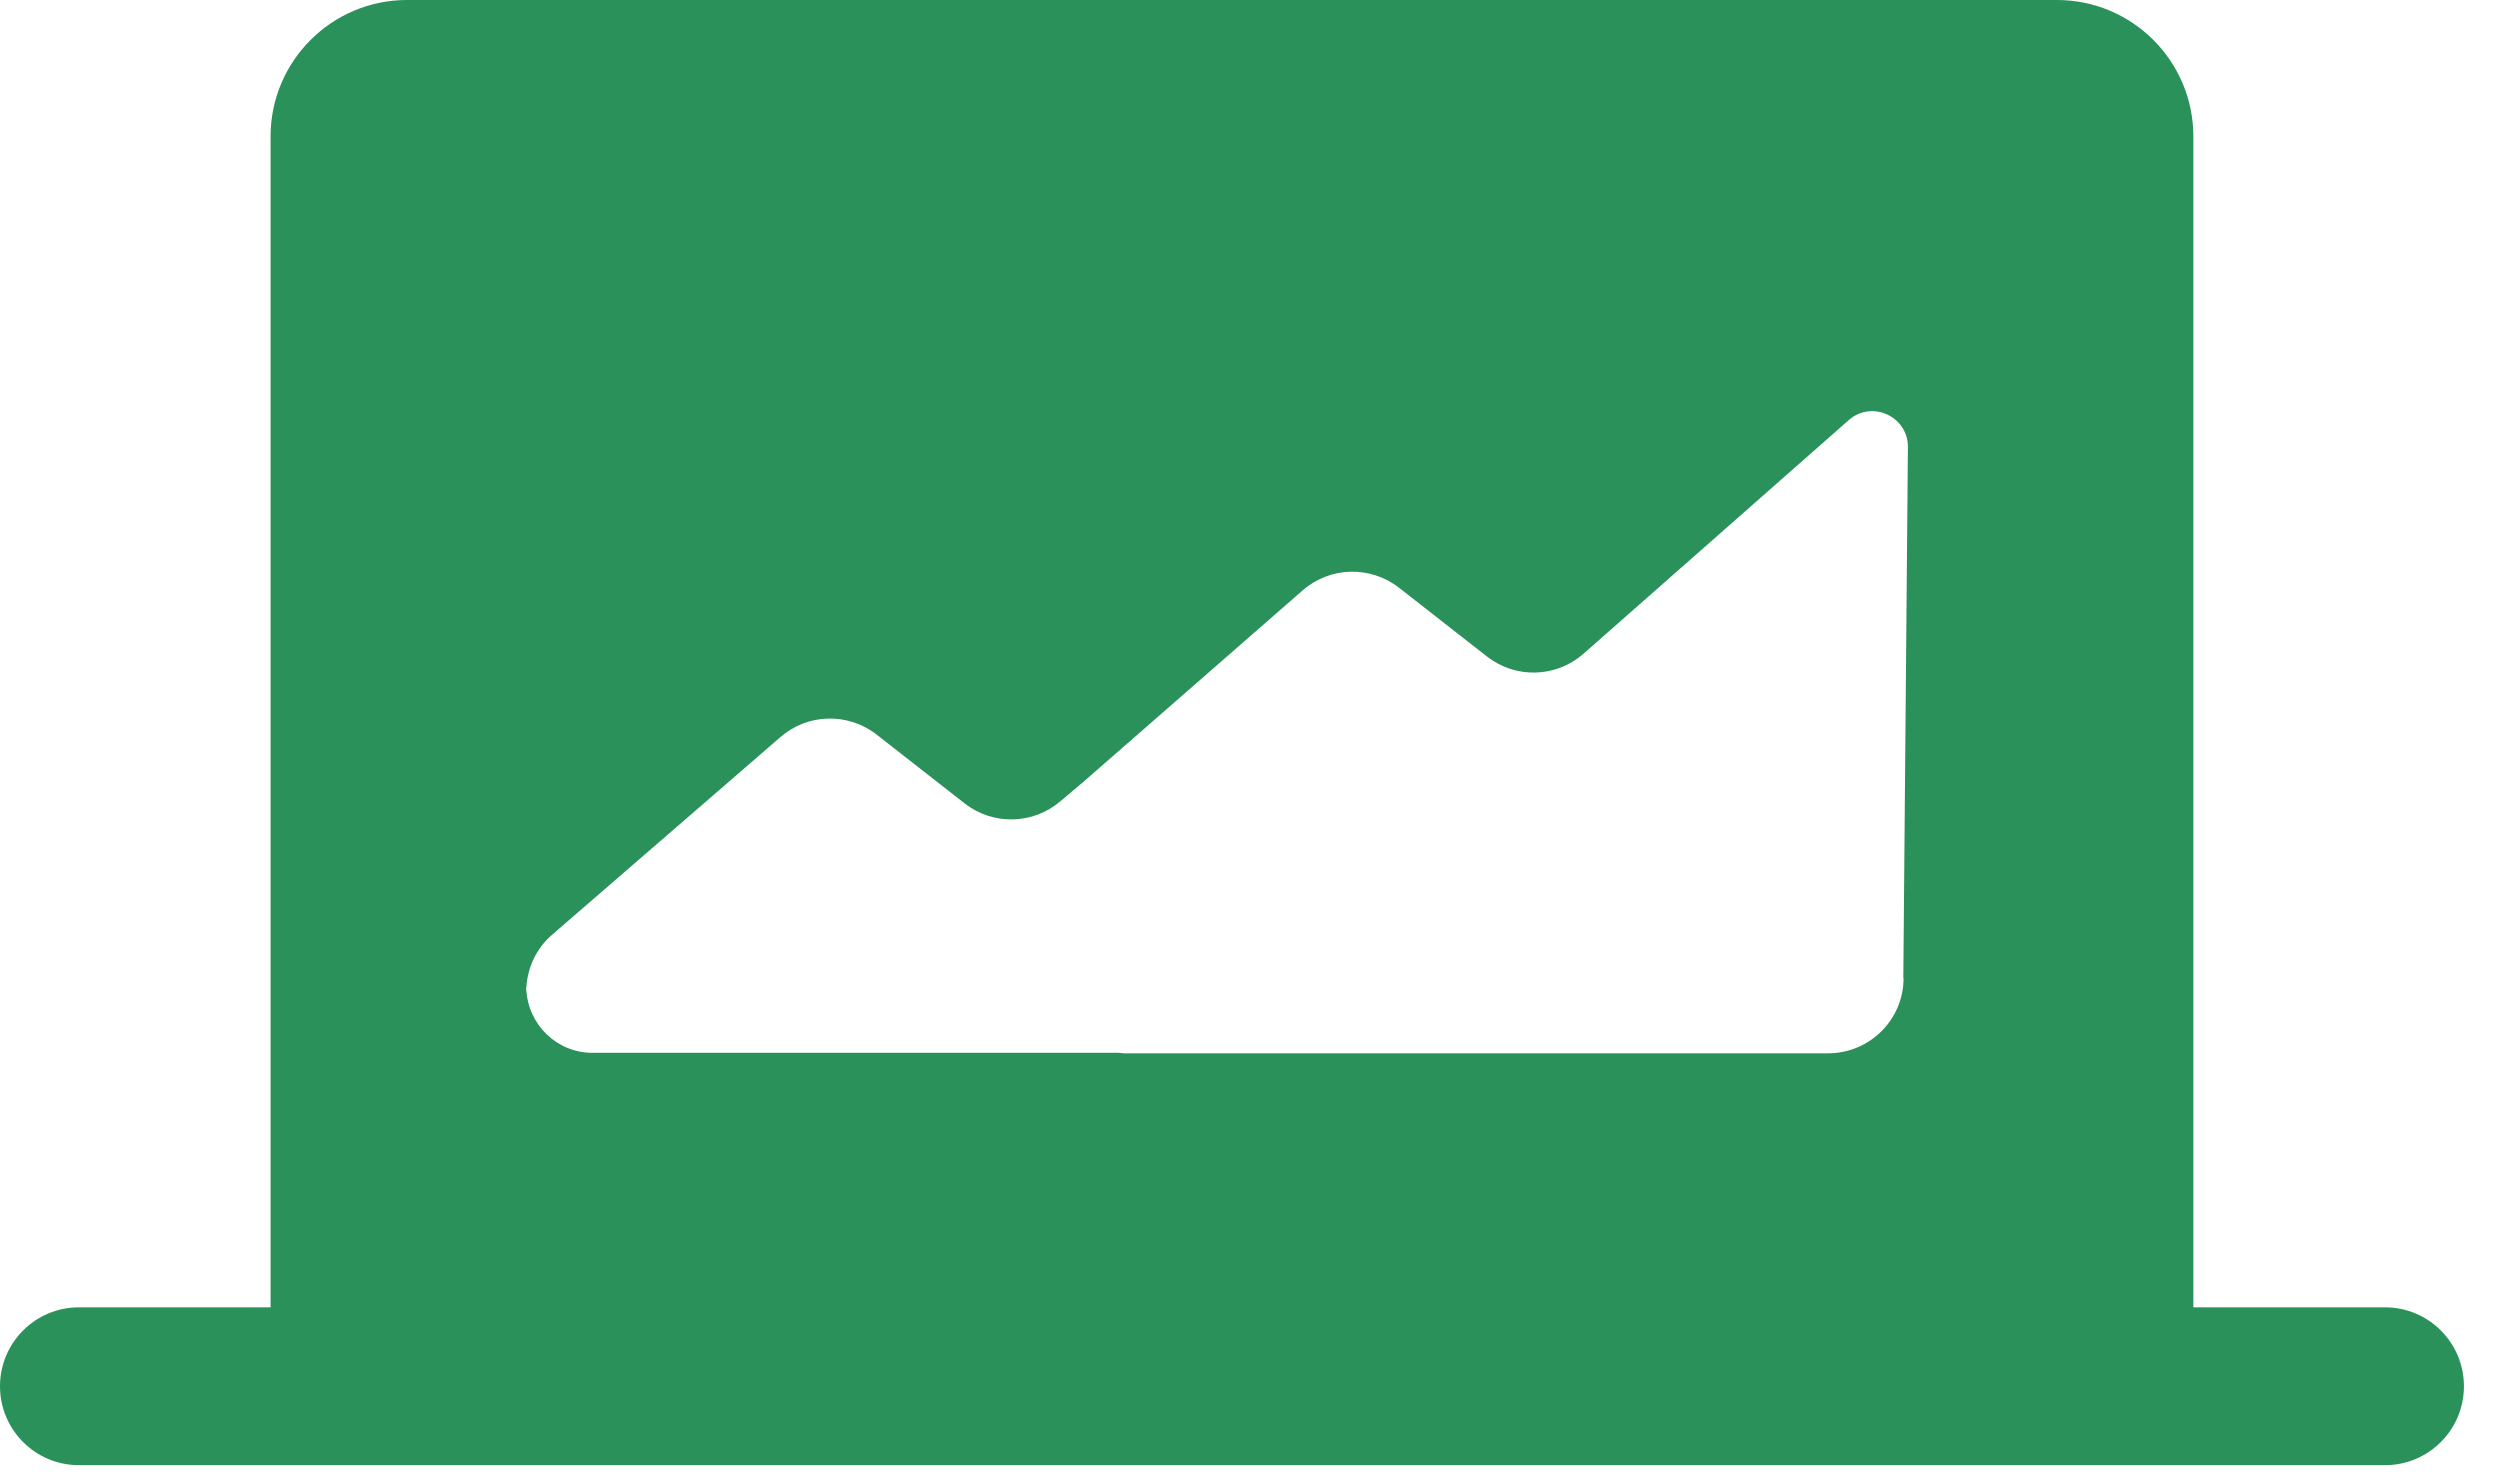
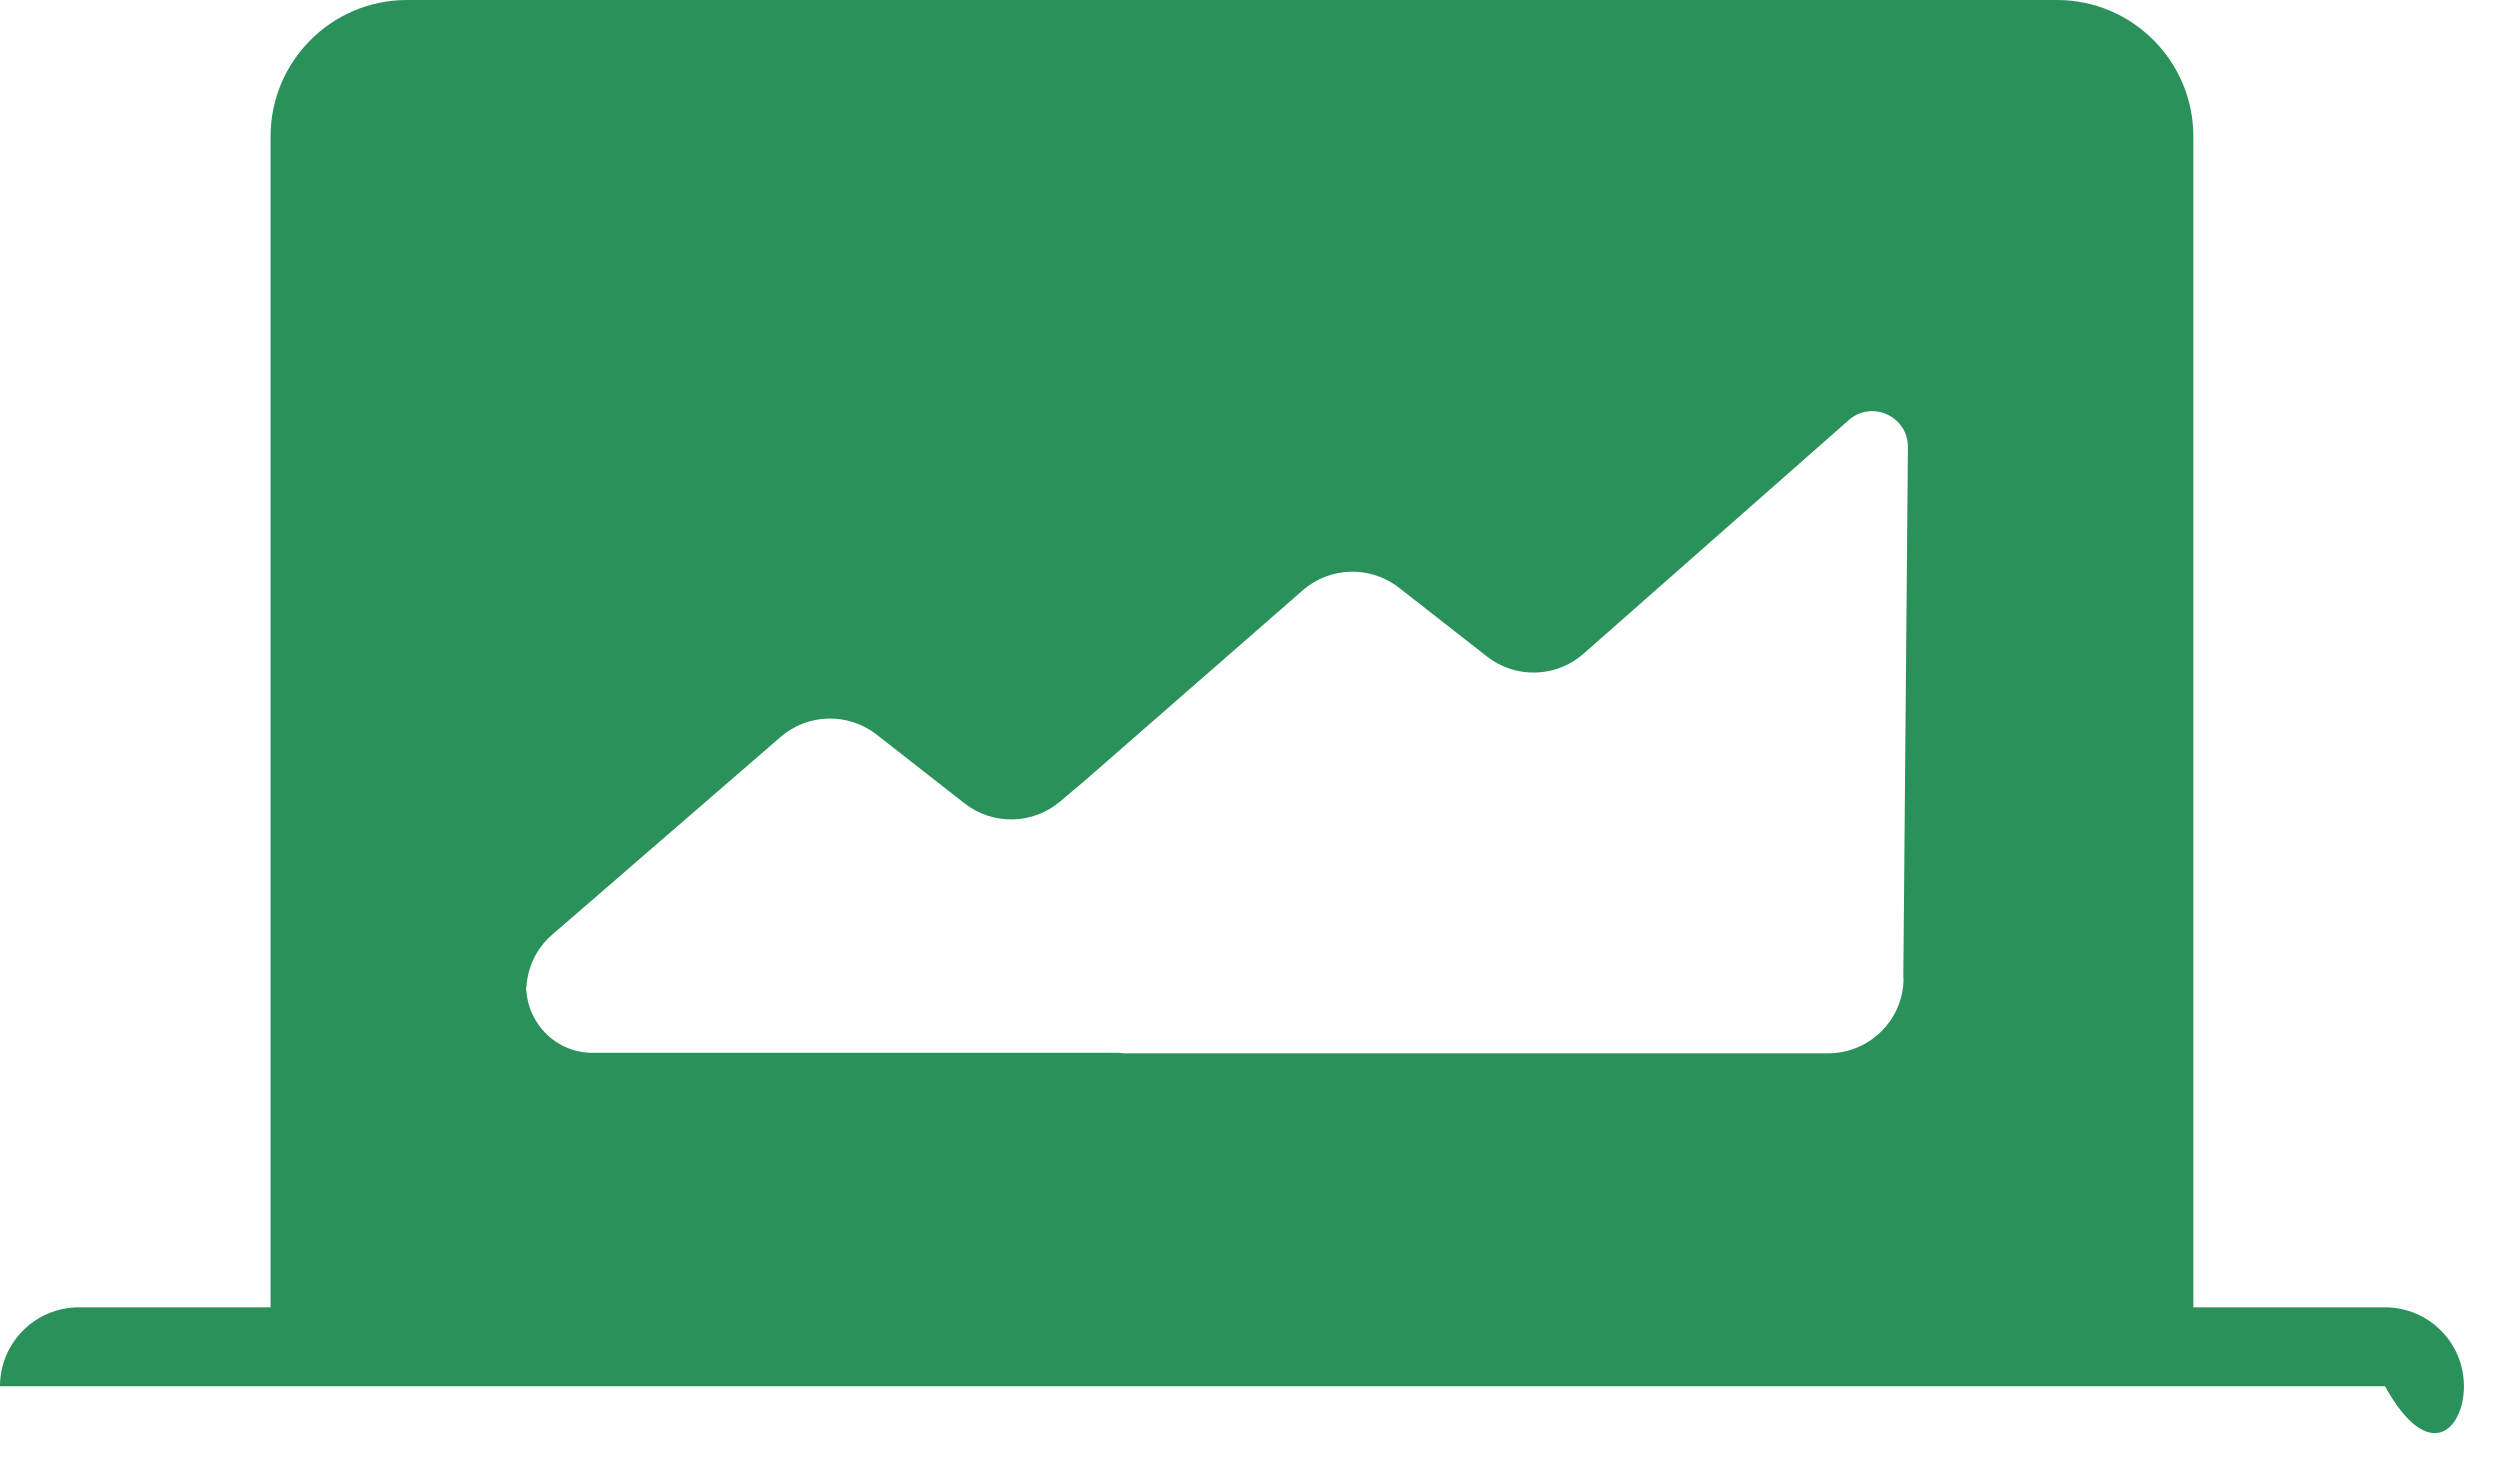
<svg xmlns="http://www.w3.org/2000/svg" width="61" height="36" viewBox="0 0 61 36" fill="none">
-   <path d="M58.195 31.899H53.518V3.328C53.518 1.492 52.026 0 50.19 0H9.93C8.094 0 6.602 1.492 6.602 3.328V31.899H1.925C0.862 31.899 0 32.761 0 33.825C0 34.888 0.862 35.75 1.925 35.75H58.195C59.258 35.75 60.12 34.888 60.12 33.825C60.12 32.761 59.258 31.899 58.195 31.899ZM46.447 23.865C46.447 24.881 45.62 25.701 44.604 25.701H27.43C27.383 25.701 27.341 25.689 27.294 25.689H14.458C13.585 25.689 12.883 25 12.842 24.138C12.842 24.162 12.836 24.186 12.836 24.204V24.061C12.836 24.061 12.842 24.109 12.842 24.132C12.86 23.621 13.085 23.14 13.472 22.807L19.046 17.982C19.711 17.405 20.692 17.382 21.387 17.922L23.538 19.604C24.233 20.145 25.214 20.121 25.88 19.545L26.45 19.064L31.792 14.399C32.458 13.822 33.438 13.799 34.134 14.339L36.285 16.021C36.98 16.562 37.961 16.538 38.626 15.961L45.109 10.251C45.674 9.752 46.559 10.162 46.553 10.91L46.441 23.853L46.447 23.865Z" fill="#299159" />
+   <path d="M58.195 31.899H53.518V3.328C53.518 1.492 52.026 0 50.19 0H9.93C8.094 0 6.602 1.492 6.602 3.328V31.899H1.925C0.862 31.899 0 32.761 0 33.825H58.195C59.258 35.75 60.12 34.888 60.12 33.825C60.12 32.761 59.258 31.899 58.195 31.899ZM46.447 23.865C46.447 24.881 45.62 25.701 44.604 25.701H27.43C27.383 25.701 27.341 25.689 27.294 25.689H14.458C13.585 25.689 12.883 25 12.842 24.138C12.842 24.162 12.836 24.186 12.836 24.204V24.061C12.836 24.061 12.842 24.109 12.842 24.132C12.86 23.621 13.085 23.14 13.472 22.807L19.046 17.982C19.711 17.405 20.692 17.382 21.387 17.922L23.538 19.604C24.233 20.145 25.214 20.121 25.88 19.545L26.45 19.064L31.792 14.399C32.458 13.822 33.438 13.799 34.134 14.339L36.285 16.021C36.98 16.562 37.961 16.538 38.626 15.961L45.109 10.251C45.674 9.752 46.559 10.162 46.553 10.91L46.441 23.853L46.447 23.865Z" fill="#299159" />
</svg>